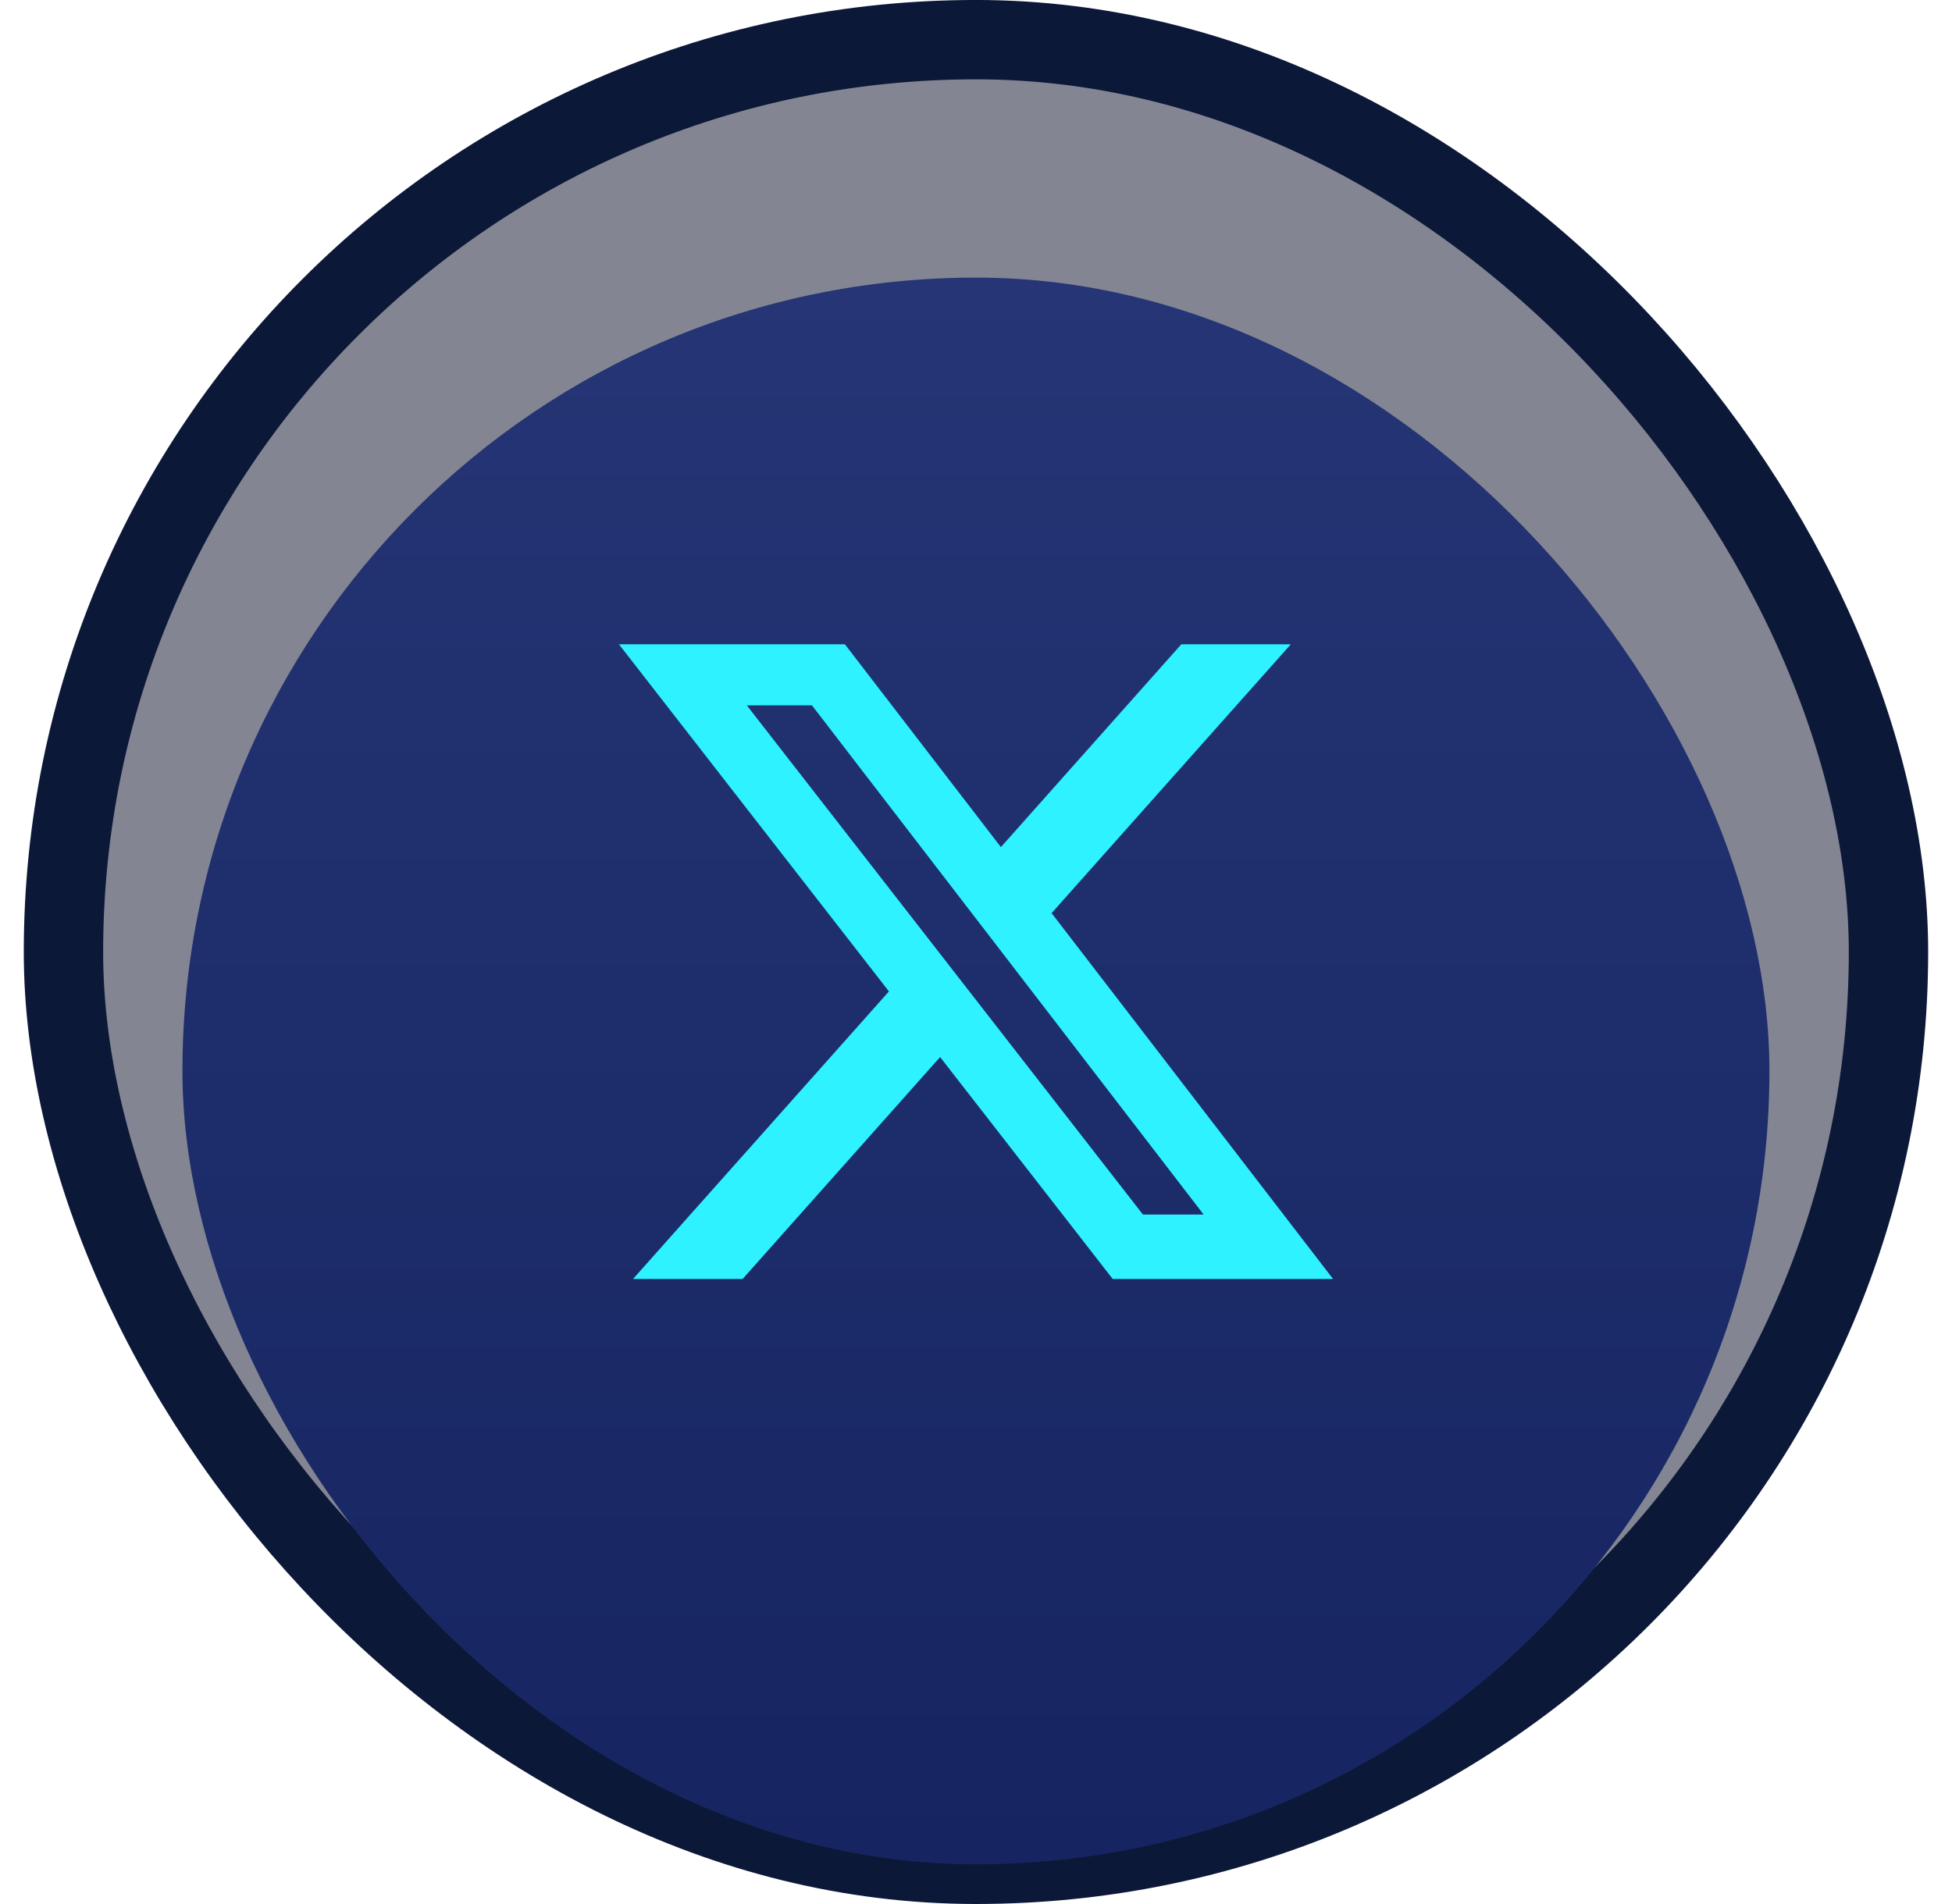
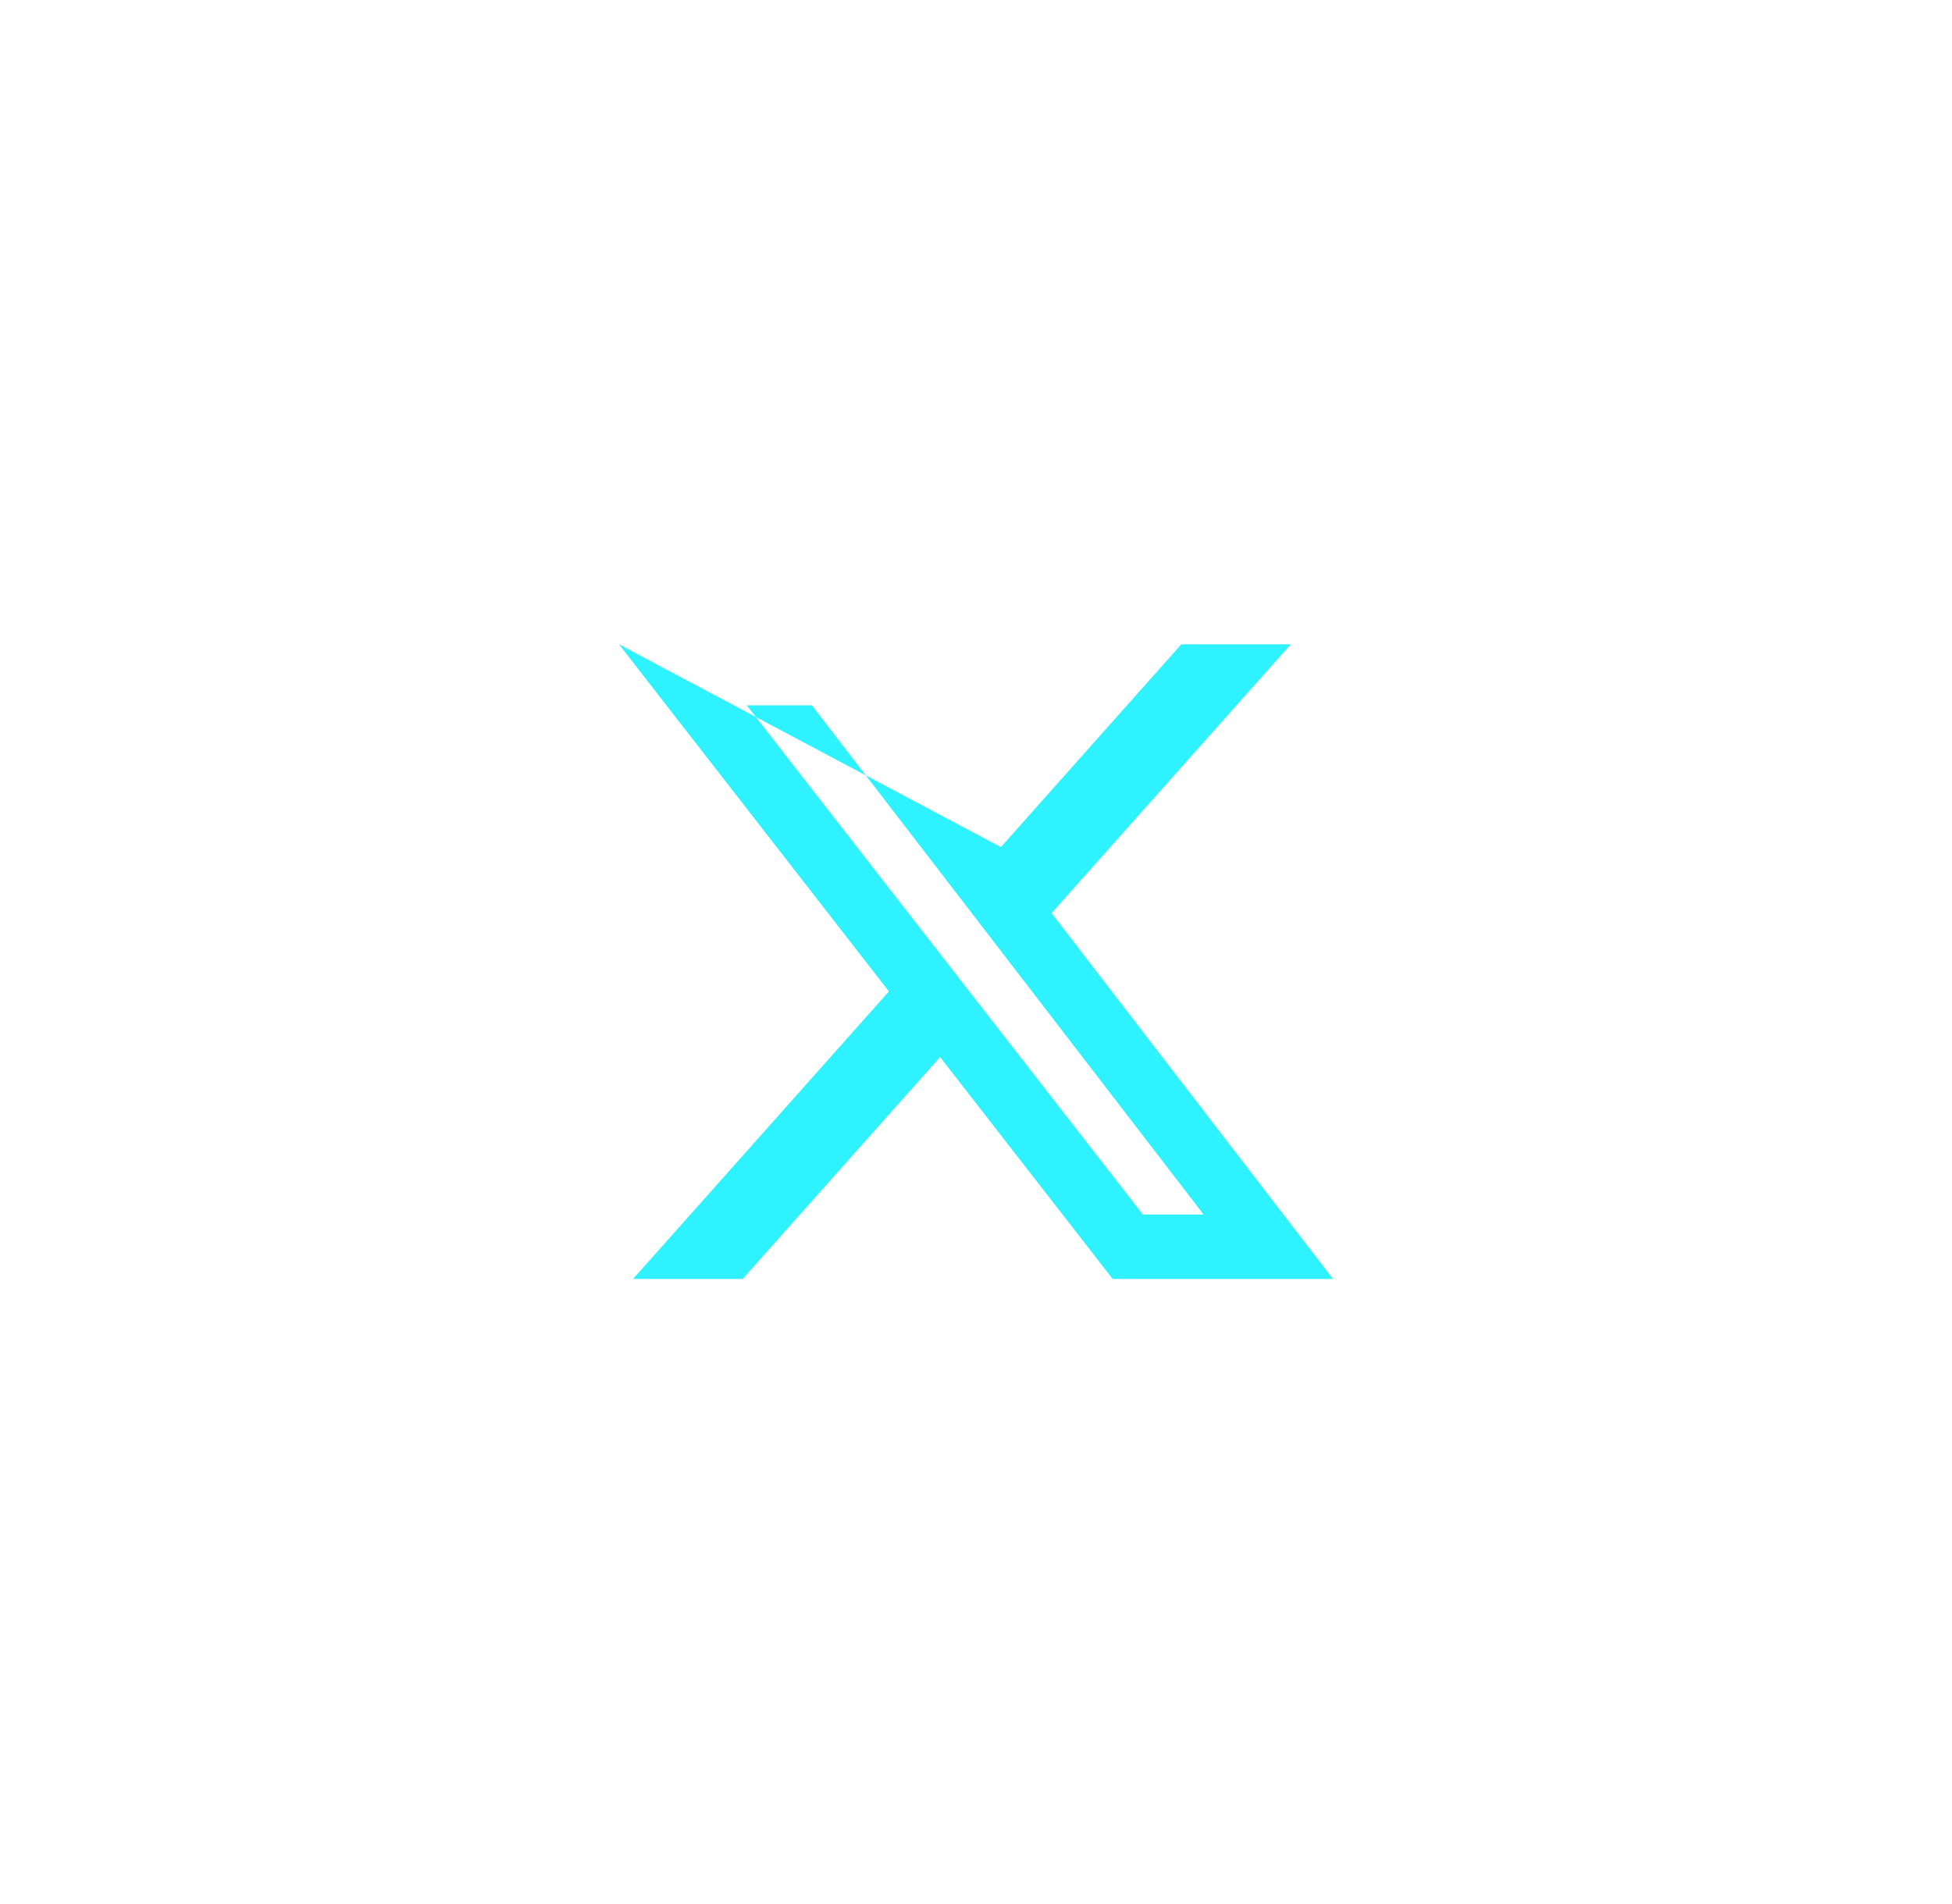
<svg xmlns="http://www.w3.org/2000/svg" width="41" height="40" viewBox="0 0 41 40" fill="none">
-   <rect x="1.333" y="0.833" width="38.333" height="38.333" rx="19.167" fill="#080D27" fill-opacity="0.5" stroke="#0C1838" stroke-width="1.667" />
  <g filter="url(#filter0_i_175_1176)">
-     <rect x="3.832" y="3.332" width="33.333" height="33.333" rx="16.667" fill="url(#paint0_linear_175_1176)" />
-   </g>
-   <path d="M24.813 13.535H27.113L22.088 19.183L28 26.869H23.371L19.746 22.207L15.598 26.869H13.296L18.671 20.828L13 13.535H17.746L21.023 17.796L24.813 13.535ZM24.006 25.515H25.281L17.054 14.818H15.686L24.006 25.515Z" fill="#2EF2FF" />
+     </g>
+   <path d="M24.813 13.535H27.113L22.088 19.183L28 26.869H23.371L19.746 22.207L15.598 26.869H13.296L18.671 20.828L13 13.535L21.023 17.796L24.813 13.535ZM24.006 25.515H25.281L17.054 14.818H15.686L24.006 25.515Z" fill="#2EF2FF" />
  <defs>
    <filter id="filter0_i_175_1176" x="3.832" y="3.332" width="33.334" height="35.834" filterUnits="userSpaceOnUse" color-interpolation-filters="sRGB">
      <feFlood flood-opacity="0" result="BackgroundImageFix" />
      <feBlend mode="normal" in="SourceGraphic" in2="BackgroundImageFix" result="shape" />
      <feColorMatrix in="SourceAlpha" type="matrix" values="0 0 0 0 0 0 0 0 0 0 0 0 0 0 0 0 0 0 127 0" result="hardAlpha" />
      <feOffset dy="2.5" />
      <feGaussianBlur stdDeviation="2.5" />
      <feComposite in2="hardAlpha" operator="arithmetic" k2="-1" k3="1" />
      <feColorMatrix type="matrix" values="0 0 0 0 0.098 0 0 0 0 0.349 0 0 0 0 0.678 0 0 0 1 0" />
      <feBlend mode="normal" in2="shape" result="effect1_innerShadow_175_1176" />
    </filter>
    <linearGradient id="paint0_linear_175_1176" x1="20.848" y1="3.332" x2="20.848" y2="36.665" gradientUnits="userSpaceOnUse">
      <stop stop-color="#253575" />
      <stop offset="1" stop-color="#162561" />
    </linearGradient>
  </defs>
</svg>